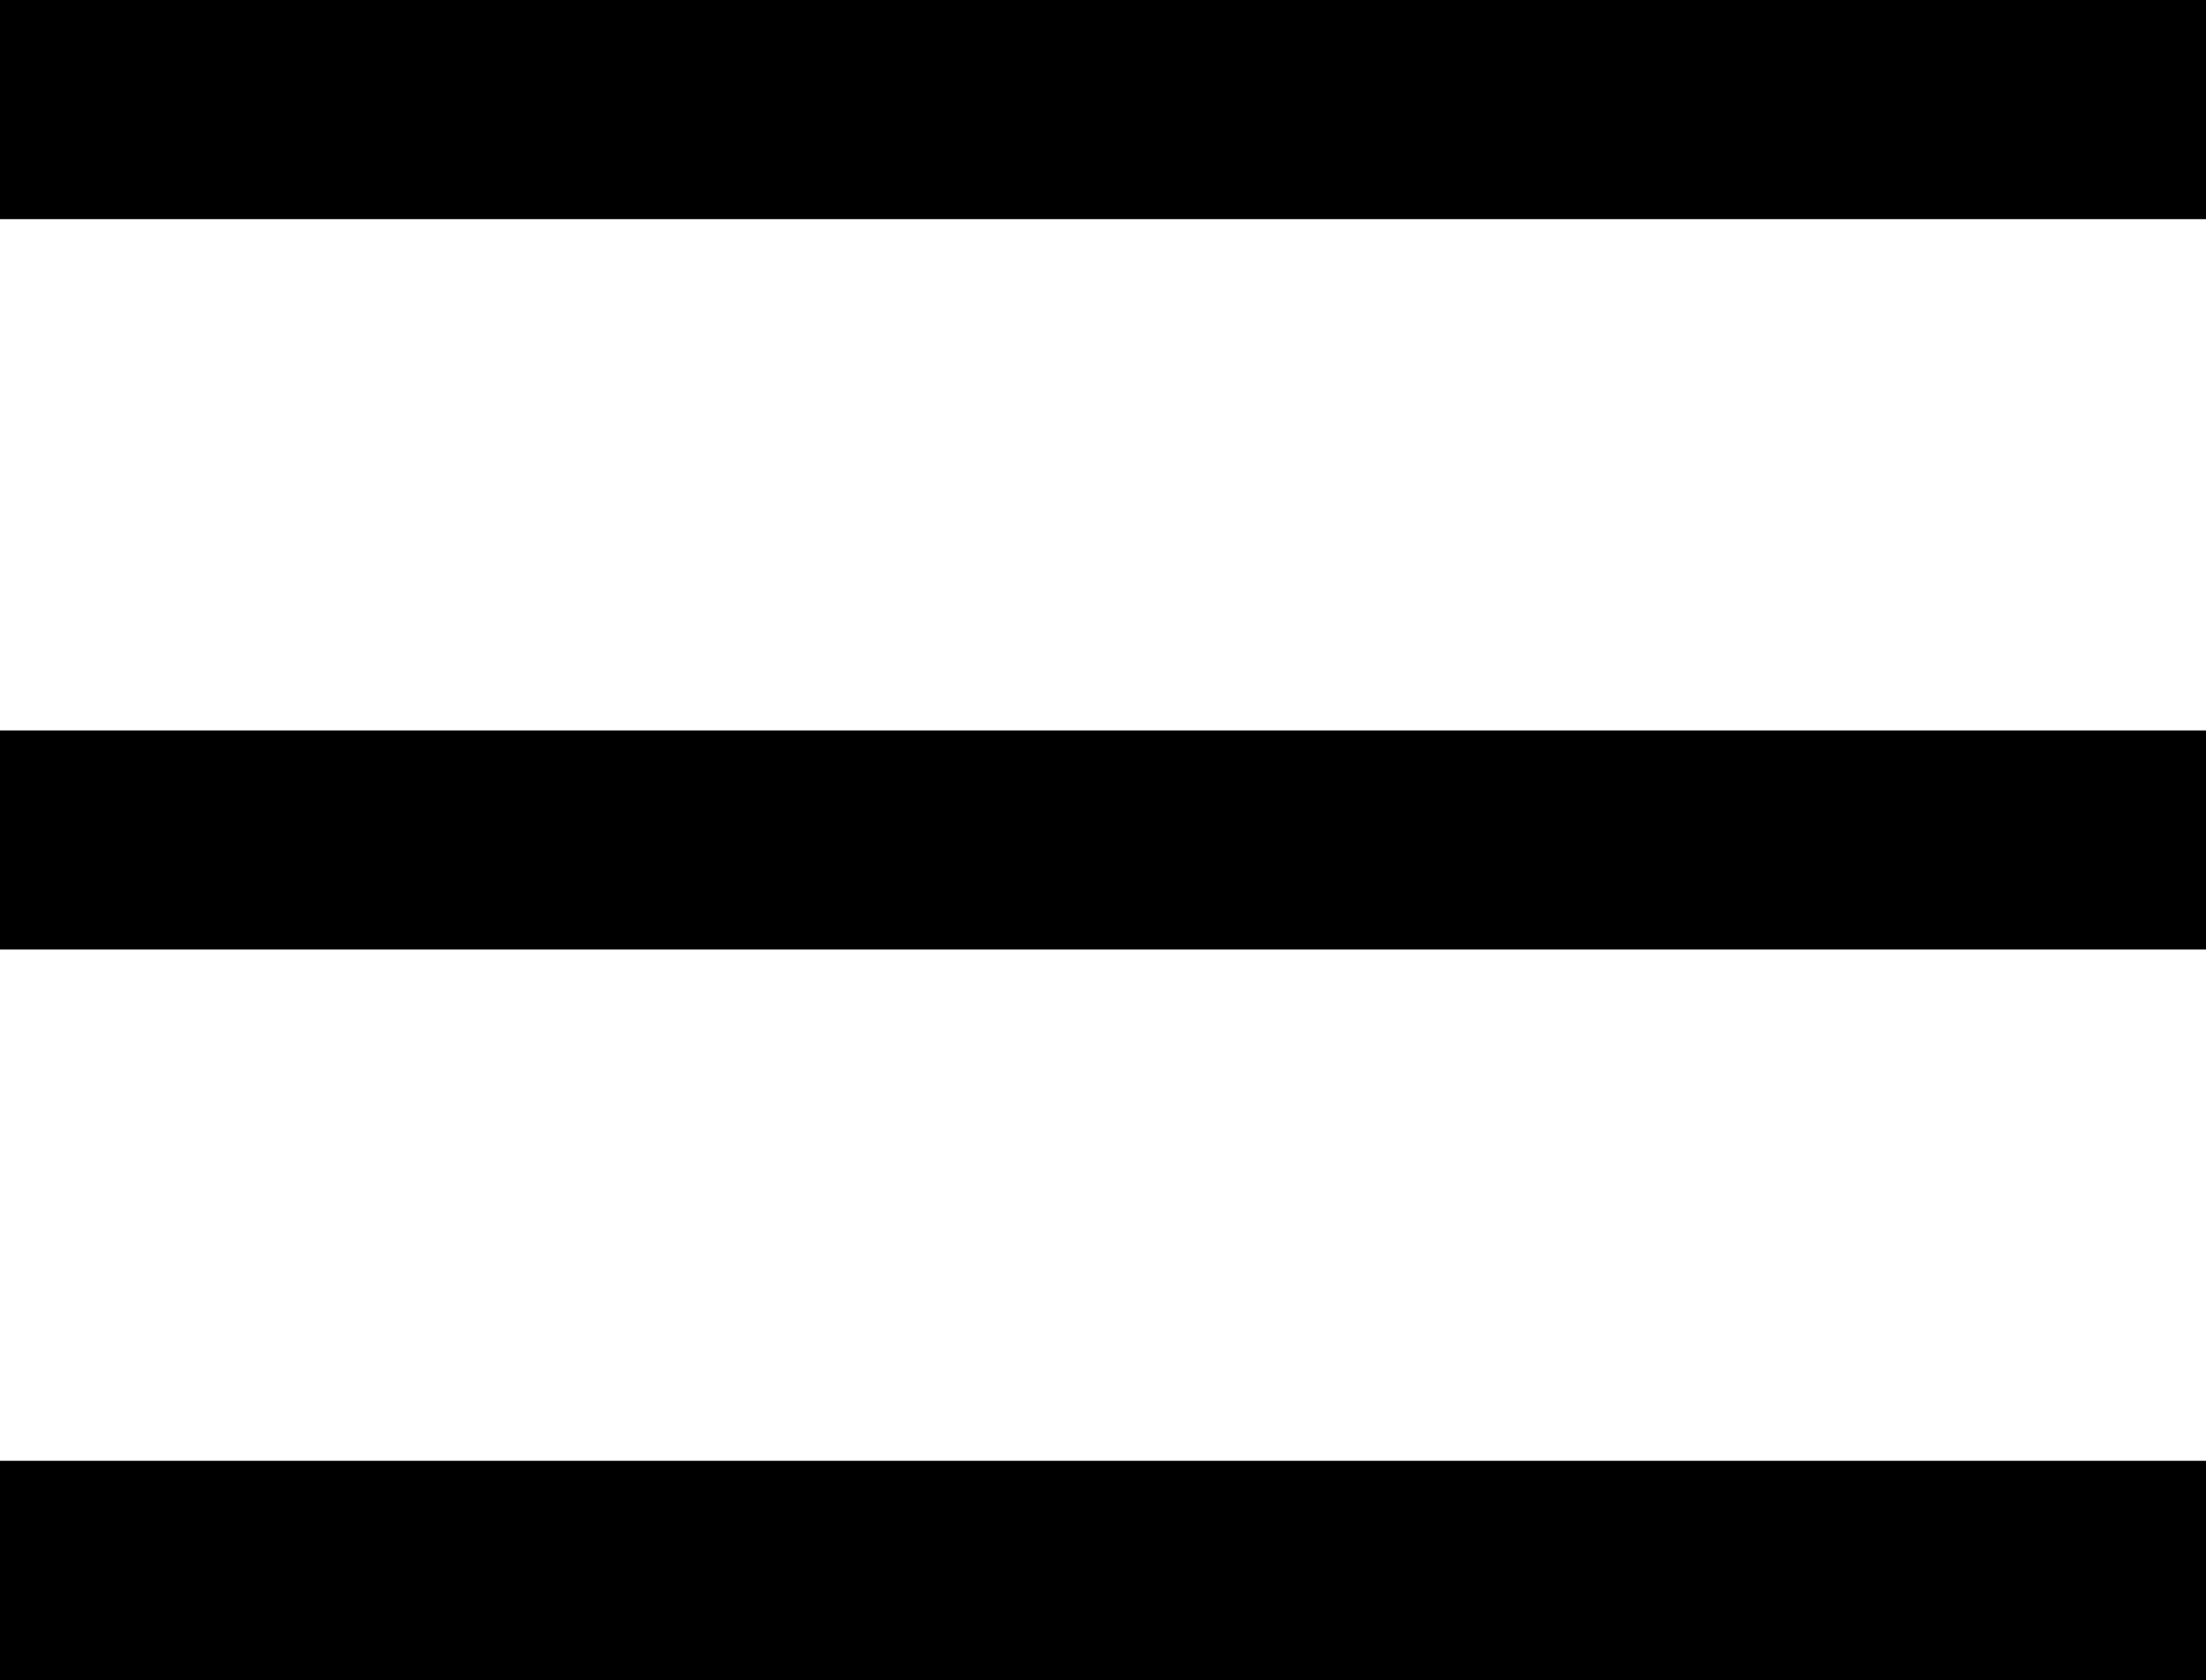
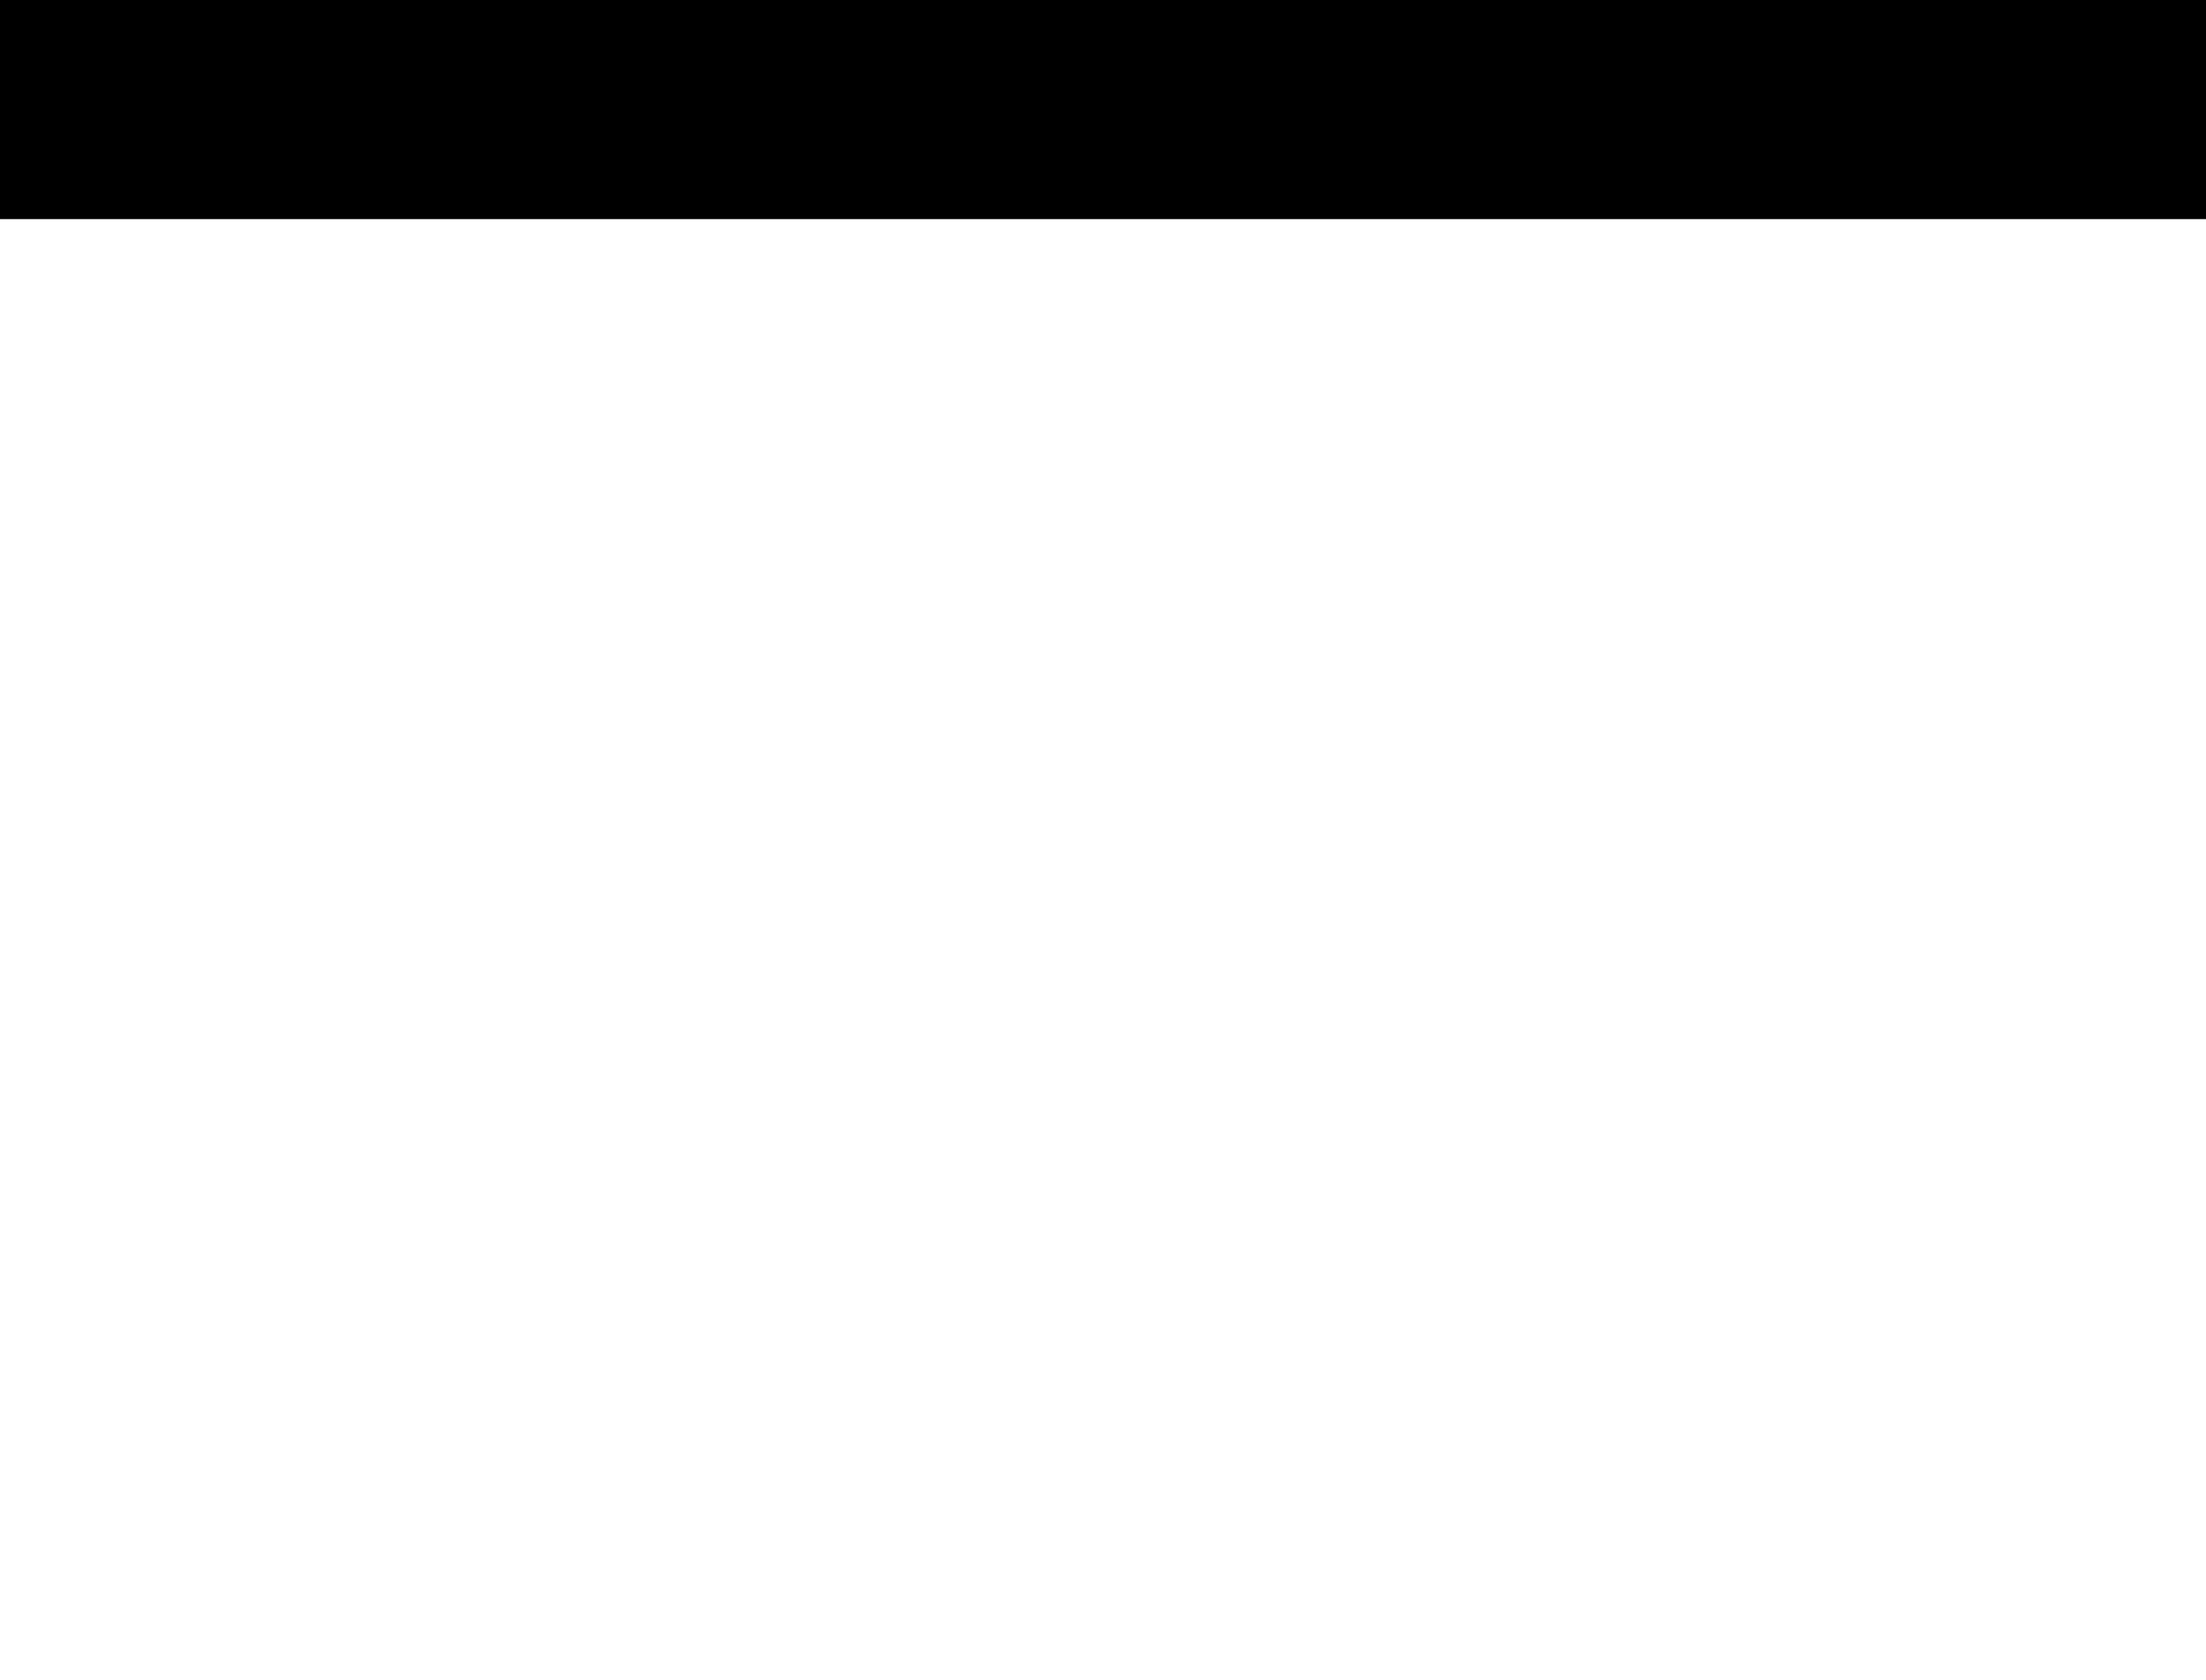
<svg xmlns="http://www.w3.org/2000/svg" id="Layer_1" data-name="Layer 1" viewBox="0 0 302 230">
  <rect width="302" height="30" />
-   <rect y="200" width="302" height="30" />
-   <rect y="100" width="302" height="30" />
</svg>